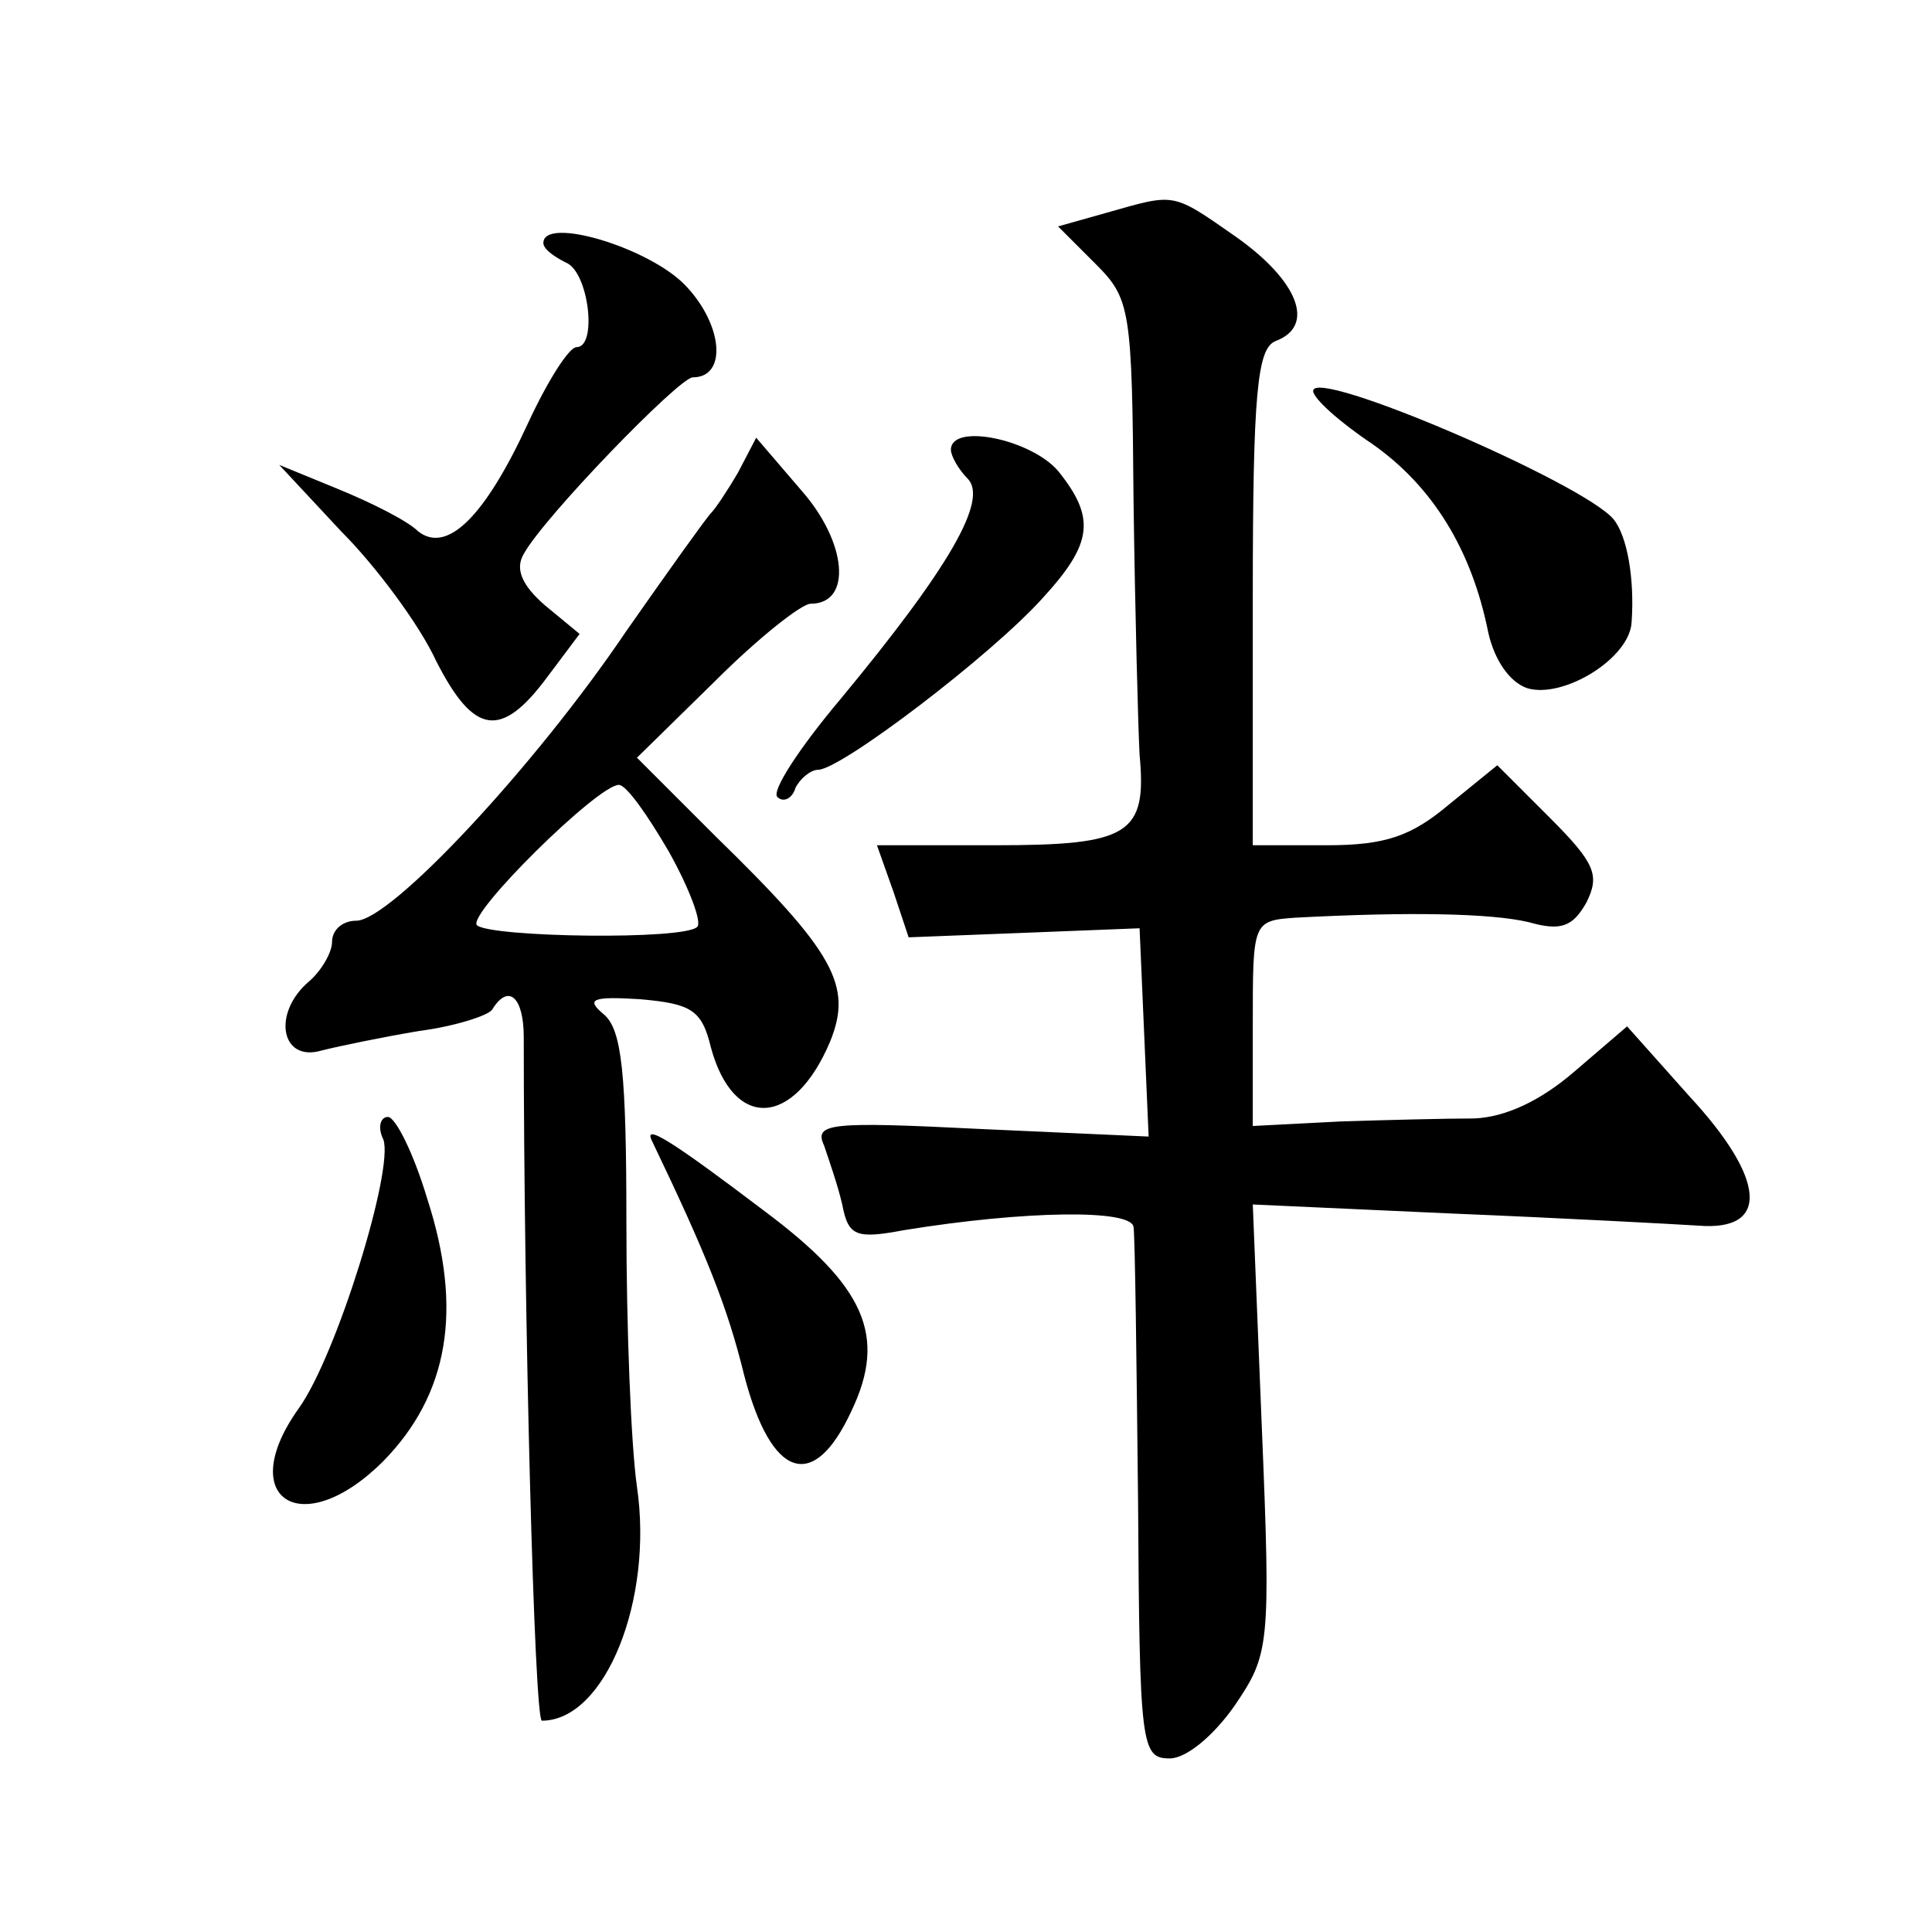
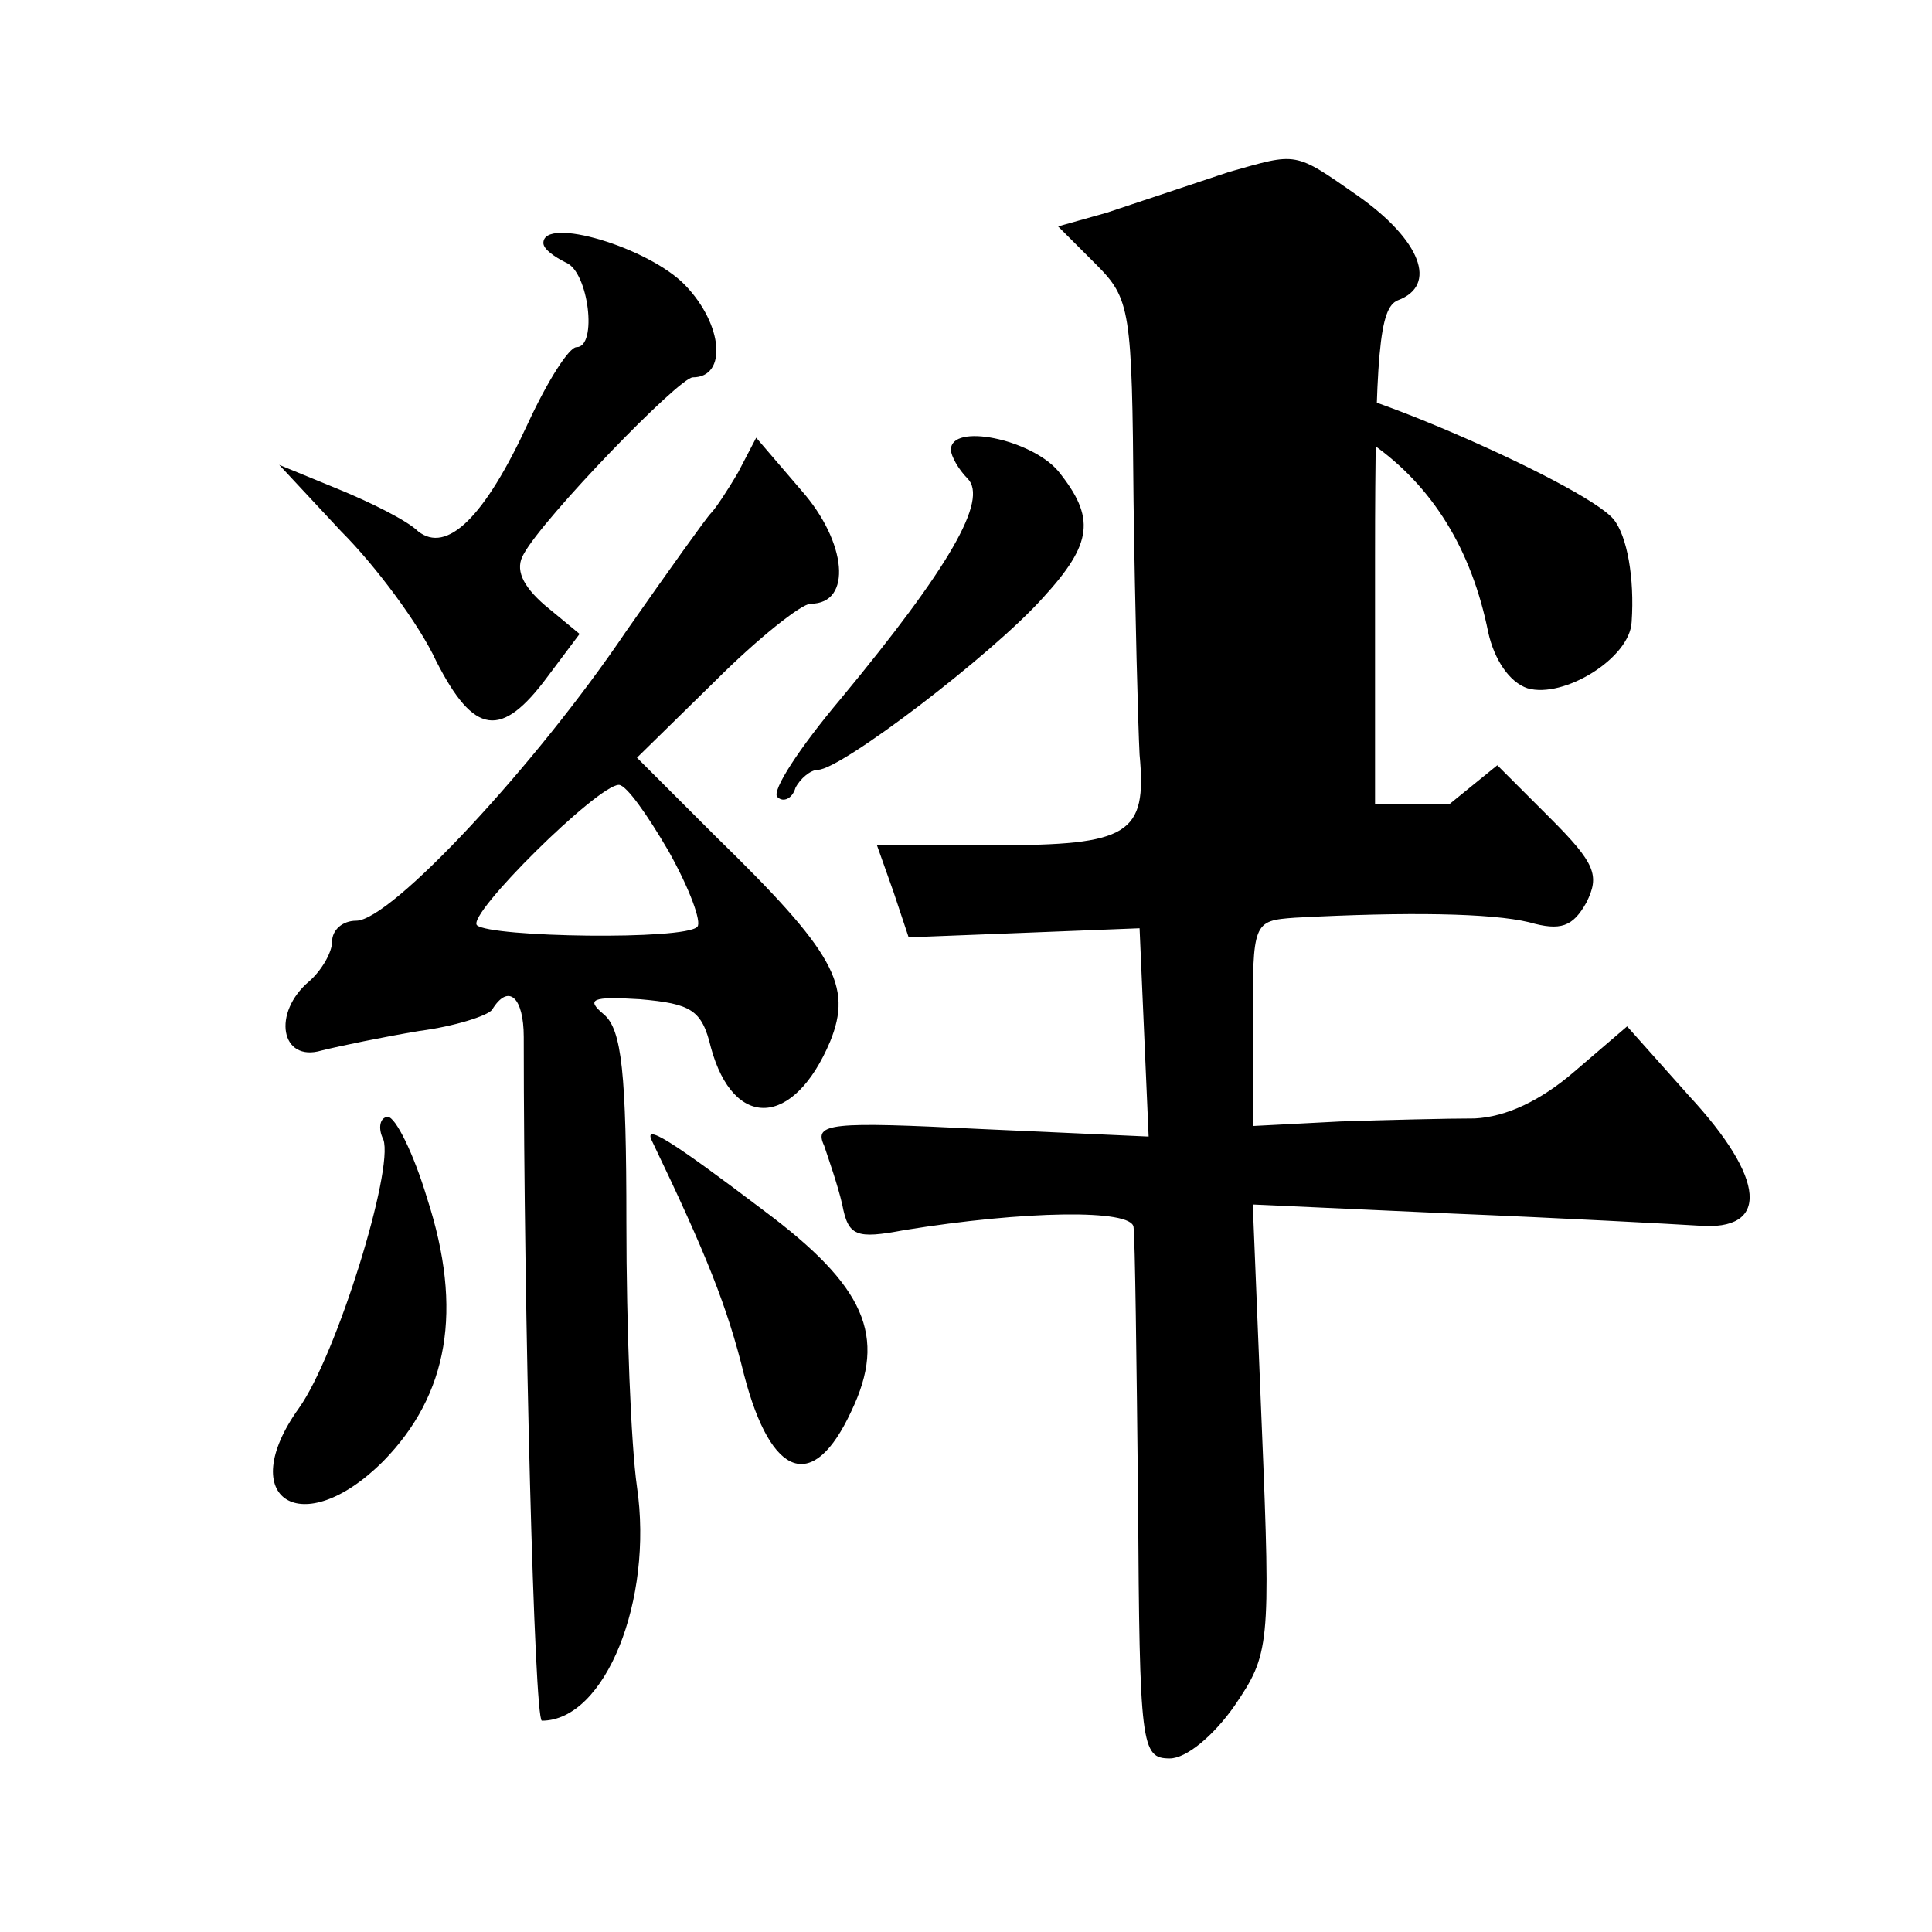
<svg xmlns="http://www.w3.org/2000/svg" version="1.0" width="128pt" height="128pt" viewBox="0 0 128 128" preserveAspectRatio="xMidYMid meet">
  <g transform="translate(0,128) scale(0.1,-0.1)" fill="#0" stroke="none">
-     <path d="M733 1139 l-32 -9 25 -25 c23 -23 24 -30 25 -157 1 -73 3 -149 4 -168 5 -53 -7 -60 -96 -60 l-78 0 11 -31 10 -30 77 3 76 3 3 -69 3 -69 -111 5 c-100 5 -111 4 -104 -11 3 -9 9 -26 12 -39 4 -21 9 -23 41 -17 80 13 151 14 152 2 1 -7 2 -88 3 -182 1 -162 2 -170 21 -170 11 0 29 15 43 35 23 34 24 39 18 184 l-6 148 132 -6 c73 -3 147 -7 163 -8 48 -4 45 31 -6 86 l-41 46 -35 -30 c-22 -19 -45 -30 -66 -31 -18 0 -58 -1 -89 -2 l-58 -3 0 68 c0 67 0 68 28 70 75 4 130 3 155 -3 21 -6 29 -3 38 13 9 18 6 26 -24 56 l-35 35 -32 -26 c-25 -21 -42 -27 -81 -27 l-49 0 0 164 c0 136 3 165 15 170 27 10 15 40 -26 69 -43 30 -40 29 -86 16z M360 1119 c0 -4 7 -9 15 -13 15 -6 21 -56 7 -56 -5 0 -19 -22 -32 -50 -29 -63 -54 -87 -73 -72 -7 7 -31 19 -53 28 l-39 16 41 -44 c23 -23 52 -62 63 -86 25 -49 43 -52 74 -10 l21 28 -23 19 c-15 13 -20 24 -14 34 13 24 103 117 112 117 23 0 20 35 -5 61 -24 25 -94 46 -94 28z M870 1021 c0 -5 18 -21 39 -35 40 -28 66 -70 77 -125 4 -18 14 -33 26 -37 24 -7 68 20 69 44 2 29 -3 57 -12 68 -20 24 -199 101 -199 85z M489 967 c-7 -12 -15 -24 -18 -27 -3 -3 -28 -38 -56 -78 -60 -89 -156 -192 -179 -192 -9 0 -16 -6 -16 -14 0 -7 -7 -19 -15 -26 -25 -21 -19 -54 8 -46 12 3 41 9 65 13 23 3 45 10 48 14 11 18 21 8 21 -18 0 -183 7 -453 12 -453 42 0 74 80 63 155 -4 28 -7 106 -7 175 0 99 -3 128 -15 138 -12 10 -8 12 24 10 34 -3 41 -7 47 -32 15 -55 55 -53 79 4 15 37 3 59 -76 136 l-52 52 52 51 c28 28 57 51 63 51 28 0 24 41 -6 75 l-30 35 -12 -23z m-46 -251 c14 -25 22 -47 19 -50 -8 -9 -137 -7 -146 1 -7 7 80 93 94 93 5 0 19 -20 33 -44z M630 982 c0 -4 5 -13 11 -19 14 -14 -12 -59 -84 -146 -27 -32 -46 -61 -42 -65 4 -4 10 -1 12 6 3 6 10 12 15 12 15 0 115 76 149 114 33 36 35 53 10 84 -18 21 -71 32 -71 14z M254 525 c7 -20 -31 -143 -56 -178 -43 -60 2 -89 56 -35 43 44 53 100 29 174 -9 30 -21 54 -26 54 -5 0 -7 -7 -3 -15z M432 524 c36 -75 50 -110 61 -155 18 -69 46 -78 71 -24 24 50 9 83 -58 133 -62 47 -80 58 -74 46z" />
+     <path d="M733 1139 l-32 -9 25 -25 c23 -23 24 -30 25 -157 1 -73 3 -149 4 -168 5 -53 -7 -60 -96 -60 l-78 0 11 -31 10 -30 77 3 76 3 3 -69 3 -69 -111 5 c-100 5 -111 4 -104 -11 3 -9 9 -26 12 -39 4 -21 9 -23 41 -17 80 13 151 14 152 2 1 -7 2 -88 3 -182 1 -162 2 -170 21 -170 11 0 29 15 43 35 23 34 24 39 18 184 l-6 148 132 -6 c73 -3 147 -7 163 -8 48 -4 45 31 -6 86 l-41 46 -35 -30 c-22 -19 -45 -30 -66 -31 -18 0 -58 -1 -89 -2 l-58 -3 0 68 c0 67 0 68 28 70 75 4 130 3 155 -3 21 -6 29 -3 38 13 9 18 6 26 -24 56 l-35 35 -32 -26 l-49 0 0 164 c0 136 3 165 15 170 27 10 15 40 -26 69 -43 30 -40 29 -86 16z M360 1119 c0 -4 7 -9 15 -13 15 -6 21 -56 7 -56 -5 0 -19 -22 -32 -50 -29 -63 -54 -87 -73 -72 -7 7 -31 19 -53 28 l-39 16 41 -44 c23 -23 52 -62 63 -86 25 -49 43 -52 74 -10 l21 28 -23 19 c-15 13 -20 24 -14 34 13 24 103 117 112 117 23 0 20 35 -5 61 -24 25 -94 46 -94 28z M870 1021 c0 -5 18 -21 39 -35 40 -28 66 -70 77 -125 4 -18 14 -33 26 -37 24 -7 68 20 69 44 2 29 -3 57 -12 68 -20 24 -199 101 -199 85z M489 967 c-7 -12 -15 -24 -18 -27 -3 -3 -28 -38 -56 -78 -60 -89 -156 -192 -179 -192 -9 0 -16 -6 -16 -14 0 -7 -7 -19 -15 -26 -25 -21 -19 -54 8 -46 12 3 41 9 65 13 23 3 45 10 48 14 11 18 21 8 21 -18 0 -183 7 -453 12 -453 42 0 74 80 63 155 -4 28 -7 106 -7 175 0 99 -3 128 -15 138 -12 10 -8 12 24 10 34 -3 41 -7 47 -32 15 -55 55 -53 79 4 15 37 3 59 -76 136 l-52 52 52 51 c28 28 57 51 63 51 28 0 24 41 -6 75 l-30 35 -12 -23z m-46 -251 c14 -25 22 -47 19 -50 -8 -9 -137 -7 -146 1 -7 7 80 93 94 93 5 0 19 -20 33 -44z M630 982 c0 -4 5 -13 11 -19 14 -14 -12 -59 -84 -146 -27 -32 -46 -61 -42 -65 4 -4 10 -1 12 6 3 6 10 12 15 12 15 0 115 76 149 114 33 36 35 53 10 84 -18 21 -71 32 -71 14z M254 525 c7 -20 -31 -143 -56 -178 -43 -60 2 -89 56 -35 43 44 53 100 29 174 -9 30 -21 54 -26 54 -5 0 -7 -7 -3 -15z M432 524 c36 -75 50 -110 61 -155 18 -69 46 -78 71 -24 24 50 9 83 -58 133 -62 47 -80 58 -74 46z" />
  </g>
</svg>